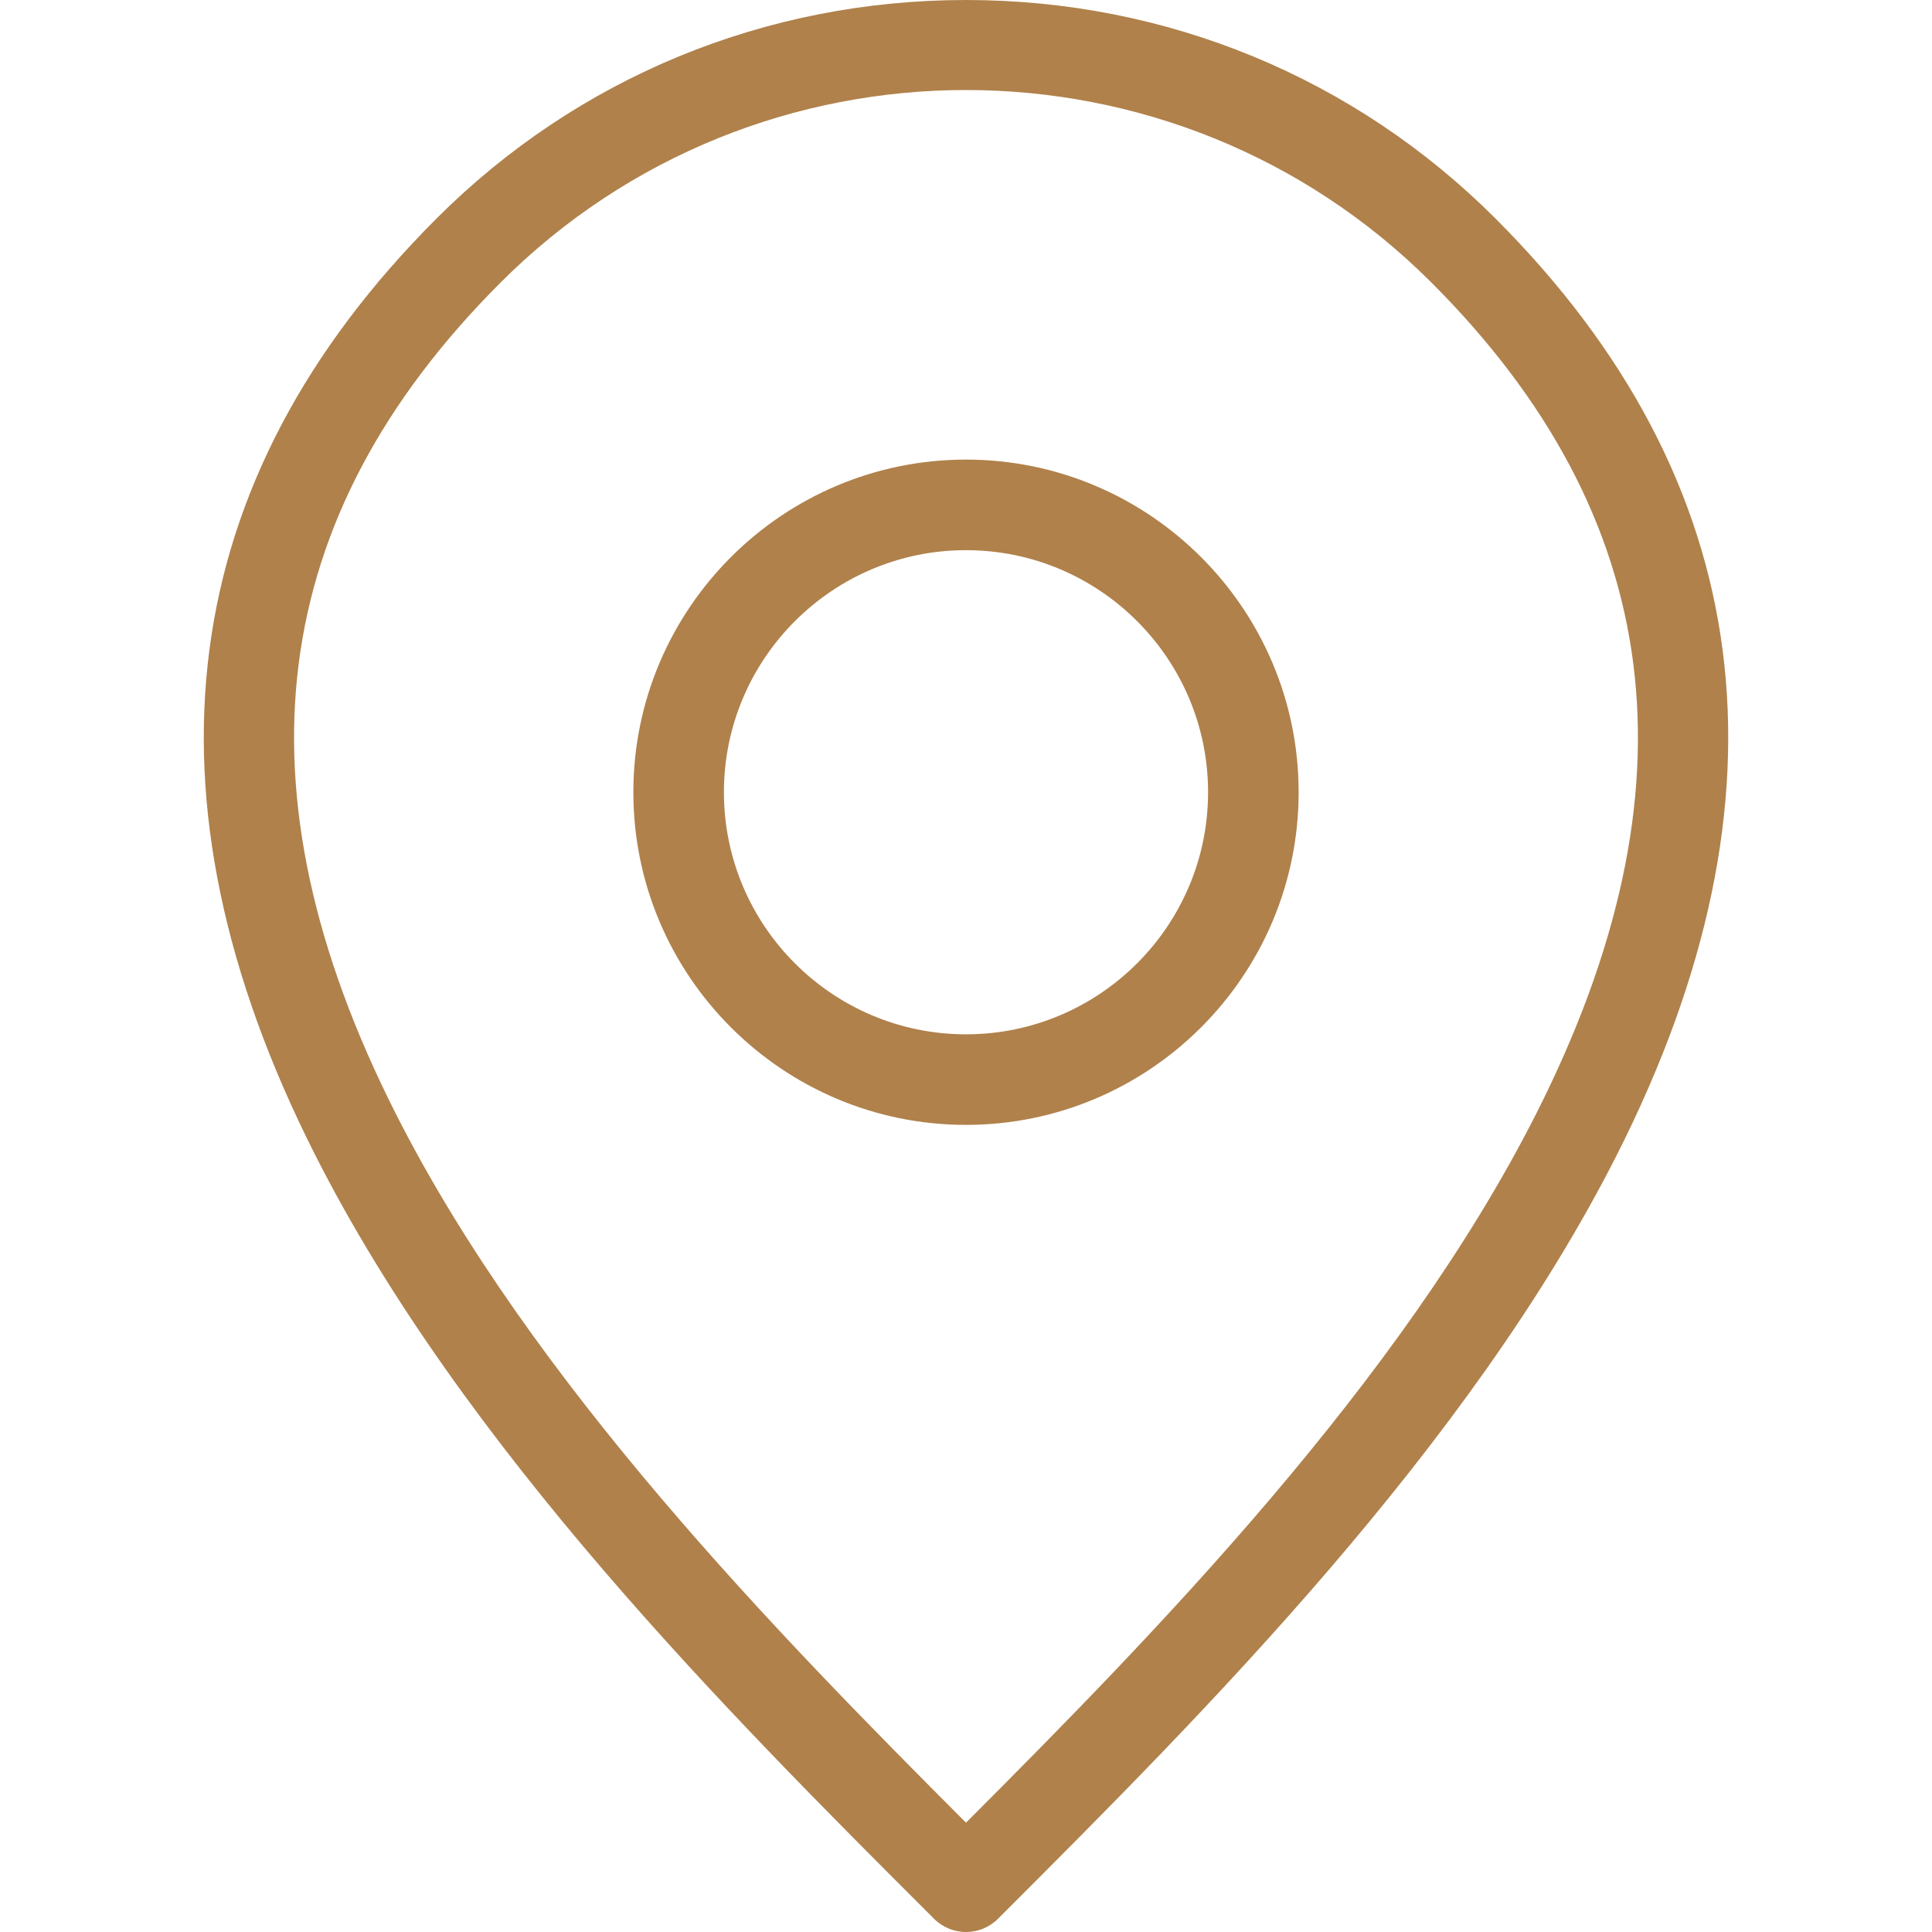
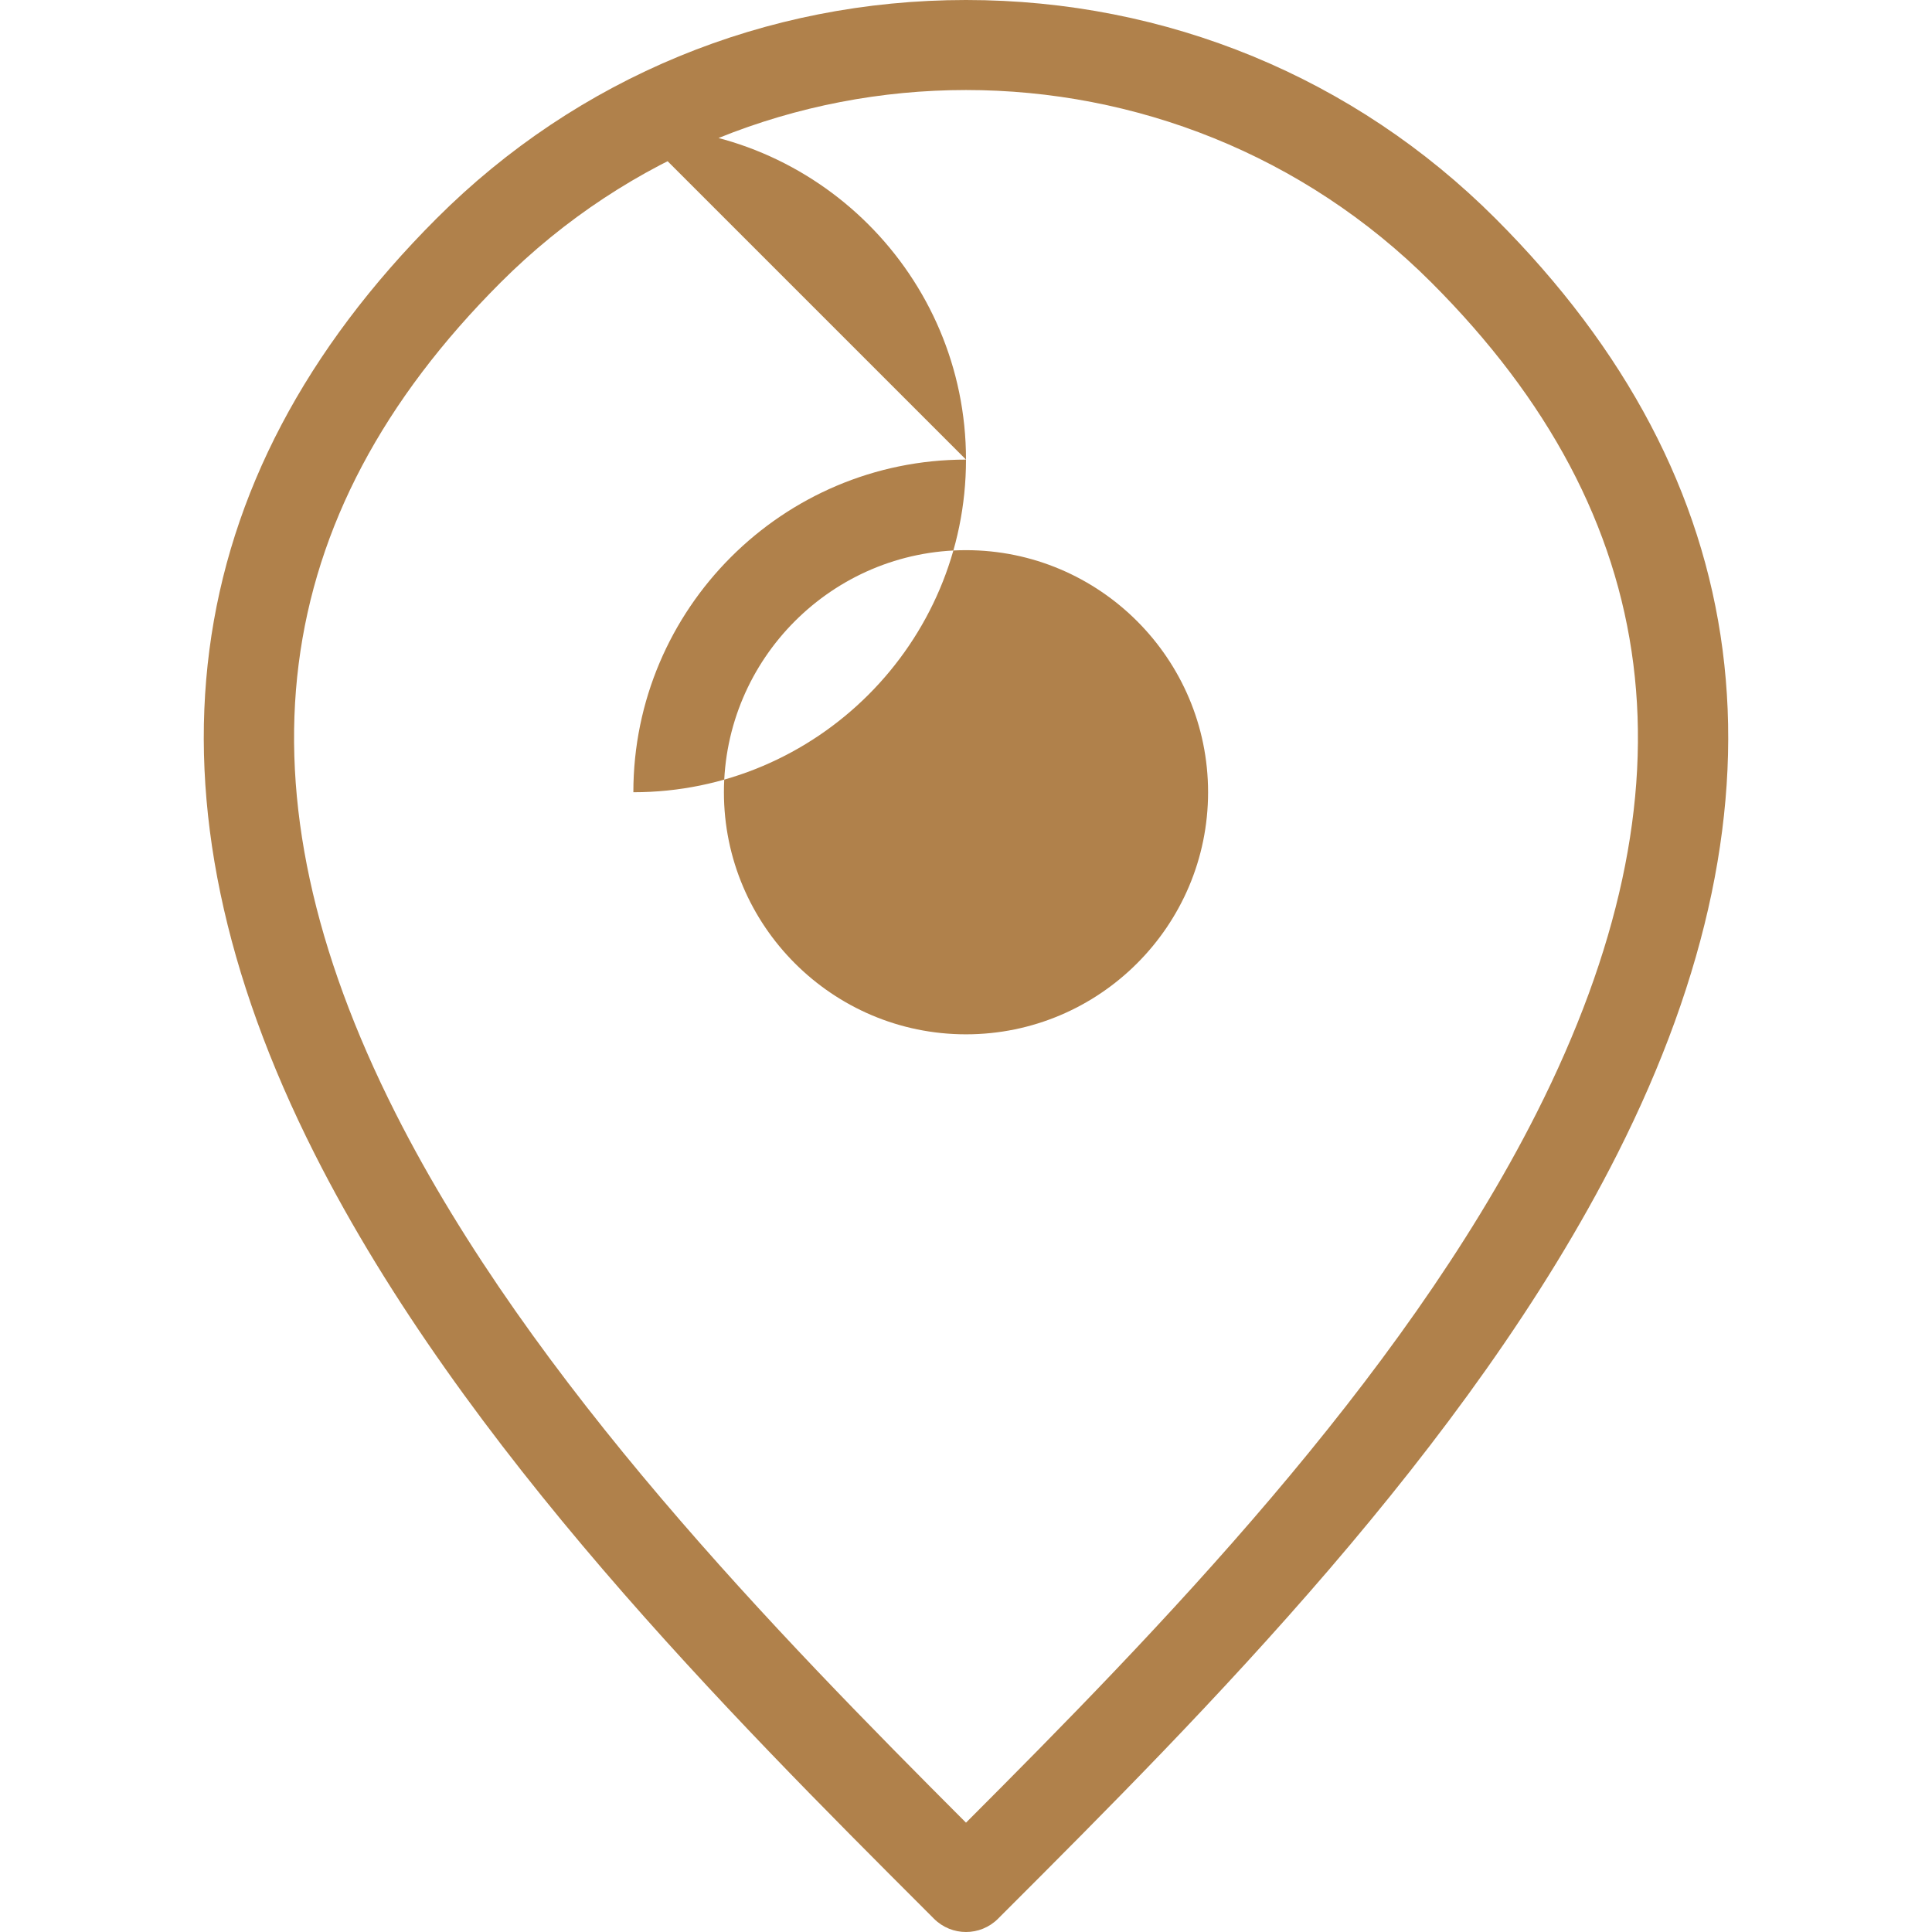
<svg xmlns="http://www.w3.org/2000/svg" version="1.1" width="512" height="512" x="0" y="0" viewBox="0 0 512 512" style="enable-background:new 0 0 512 512" xml:space="preserve" class="">
  <g>
-     <path d="M396.295 57.886C358.966 20.558 309.142 0 256 0c-53.143 0-102.967 20.558-140.296 57.886-69.46 69.46-80.334 152.871-32.319 247.913 39.383 77.956 110.309 148.872 162.098 200.653l2.032 2.033c2.344 2.343 5.414 3.515 8.485 3.515s6.143-1.172 8.485-3.515l2.036-2.036c51.787-51.781 122.713-122.698 162.094-200.653 48.014-95.041 37.14-178.45-32.32-247.91zm10.9 237.089C371.121 366.383 305.939 433.035 256 483.028c-49.938-49.992-115.121-116.646-151.194-188.05-43.419-85.947-34.304-157.949 27.869-220.121 34.001-34 78.663-51.001 123.324-51.001 44.662 0 89.324 17 123.325 51.001 62.172 62.171 71.289 134.173 27.871 220.118zM255.999 121.798c-48.607 0-88.153 39.546-88.153 88.154s39.546 88.154 88.153 88.154c48.608 0 88.154-39.546 88.154-88.154s-39.545-88.154-88.154-88.154zm0 152.308c-35.374 0-64.153-28.779-64.153-64.154s28.779-64.154 64.153-64.154c35.375 0 64.154 28.779 64.154 64.154s-28.779 64.154-64.154 64.154z" fill="#b0814b" opacity="1" data-original="#000000" />
+     <path d="M396.295 57.886C358.966 20.558 309.142 0 256 0c-53.143 0-102.967 20.558-140.296 57.886-69.46 69.46-80.334 152.871-32.319 247.913 39.383 77.956 110.309 148.872 162.098 200.653l2.032 2.033c2.344 2.343 5.414 3.515 8.485 3.515s6.143-1.172 8.485-3.515l2.036-2.036c51.787-51.781 122.713-122.698 162.094-200.653 48.014-95.041 37.14-178.45-32.32-247.91zm10.9 237.089C371.121 366.383 305.939 433.035 256 483.028c-49.938-49.992-115.121-116.646-151.194-188.05-43.419-85.947-34.304-157.949 27.869-220.121 34.001-34 78.663-51.001 123.324-51.001 44.662 0 89.324 17 123.325 51.001 62.172 62.171 71.289 134.173 27.871 220.118zM255.999 121.798c-48.607 0-88.153 39.546-88.153 88.154c48.608 0 88.154-39.546 88.154-88.154s-39.545-88.154-88.154-88.154zm0 152.308c-35.374 0-64.153-28.779-64.153-64.154s28.779-64.154 64.153-64.154c35.375 0 64.154 28.779 64.154 64.154s-28.779 64.154-64.154 64.154z" fill="#b0814b" opacity="1" data-original="#000000" />
  </g>
</svg>